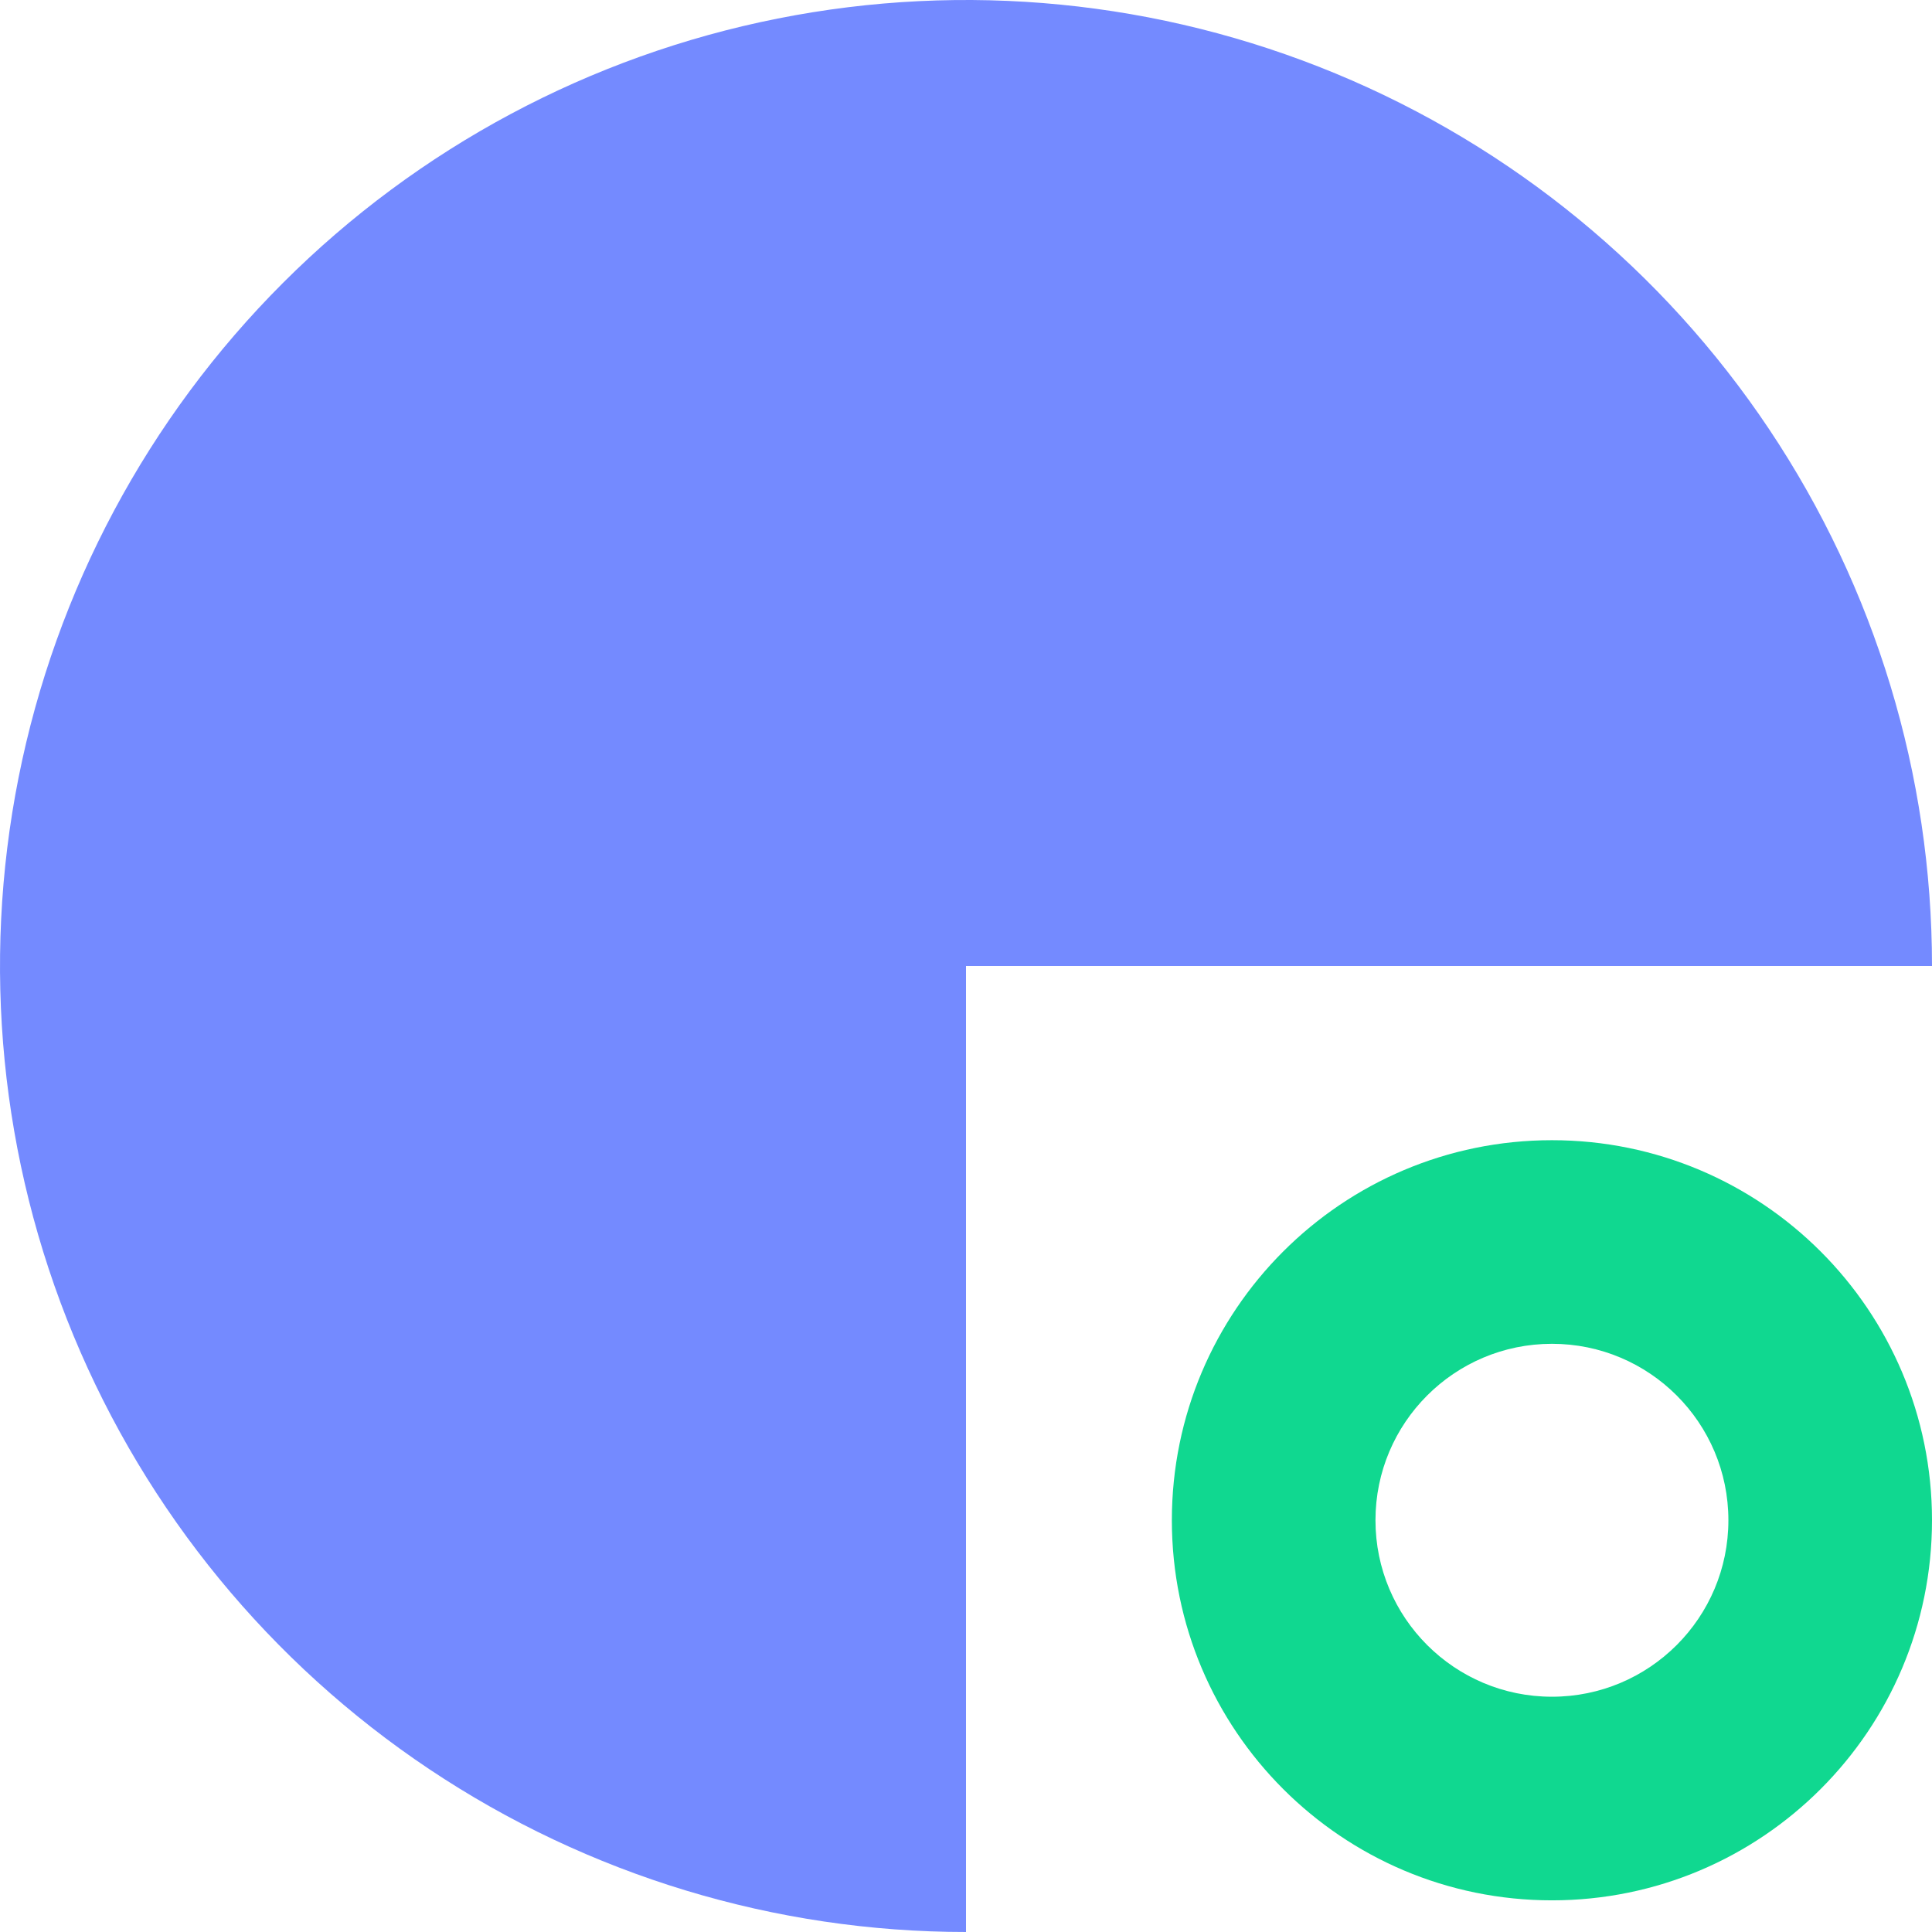
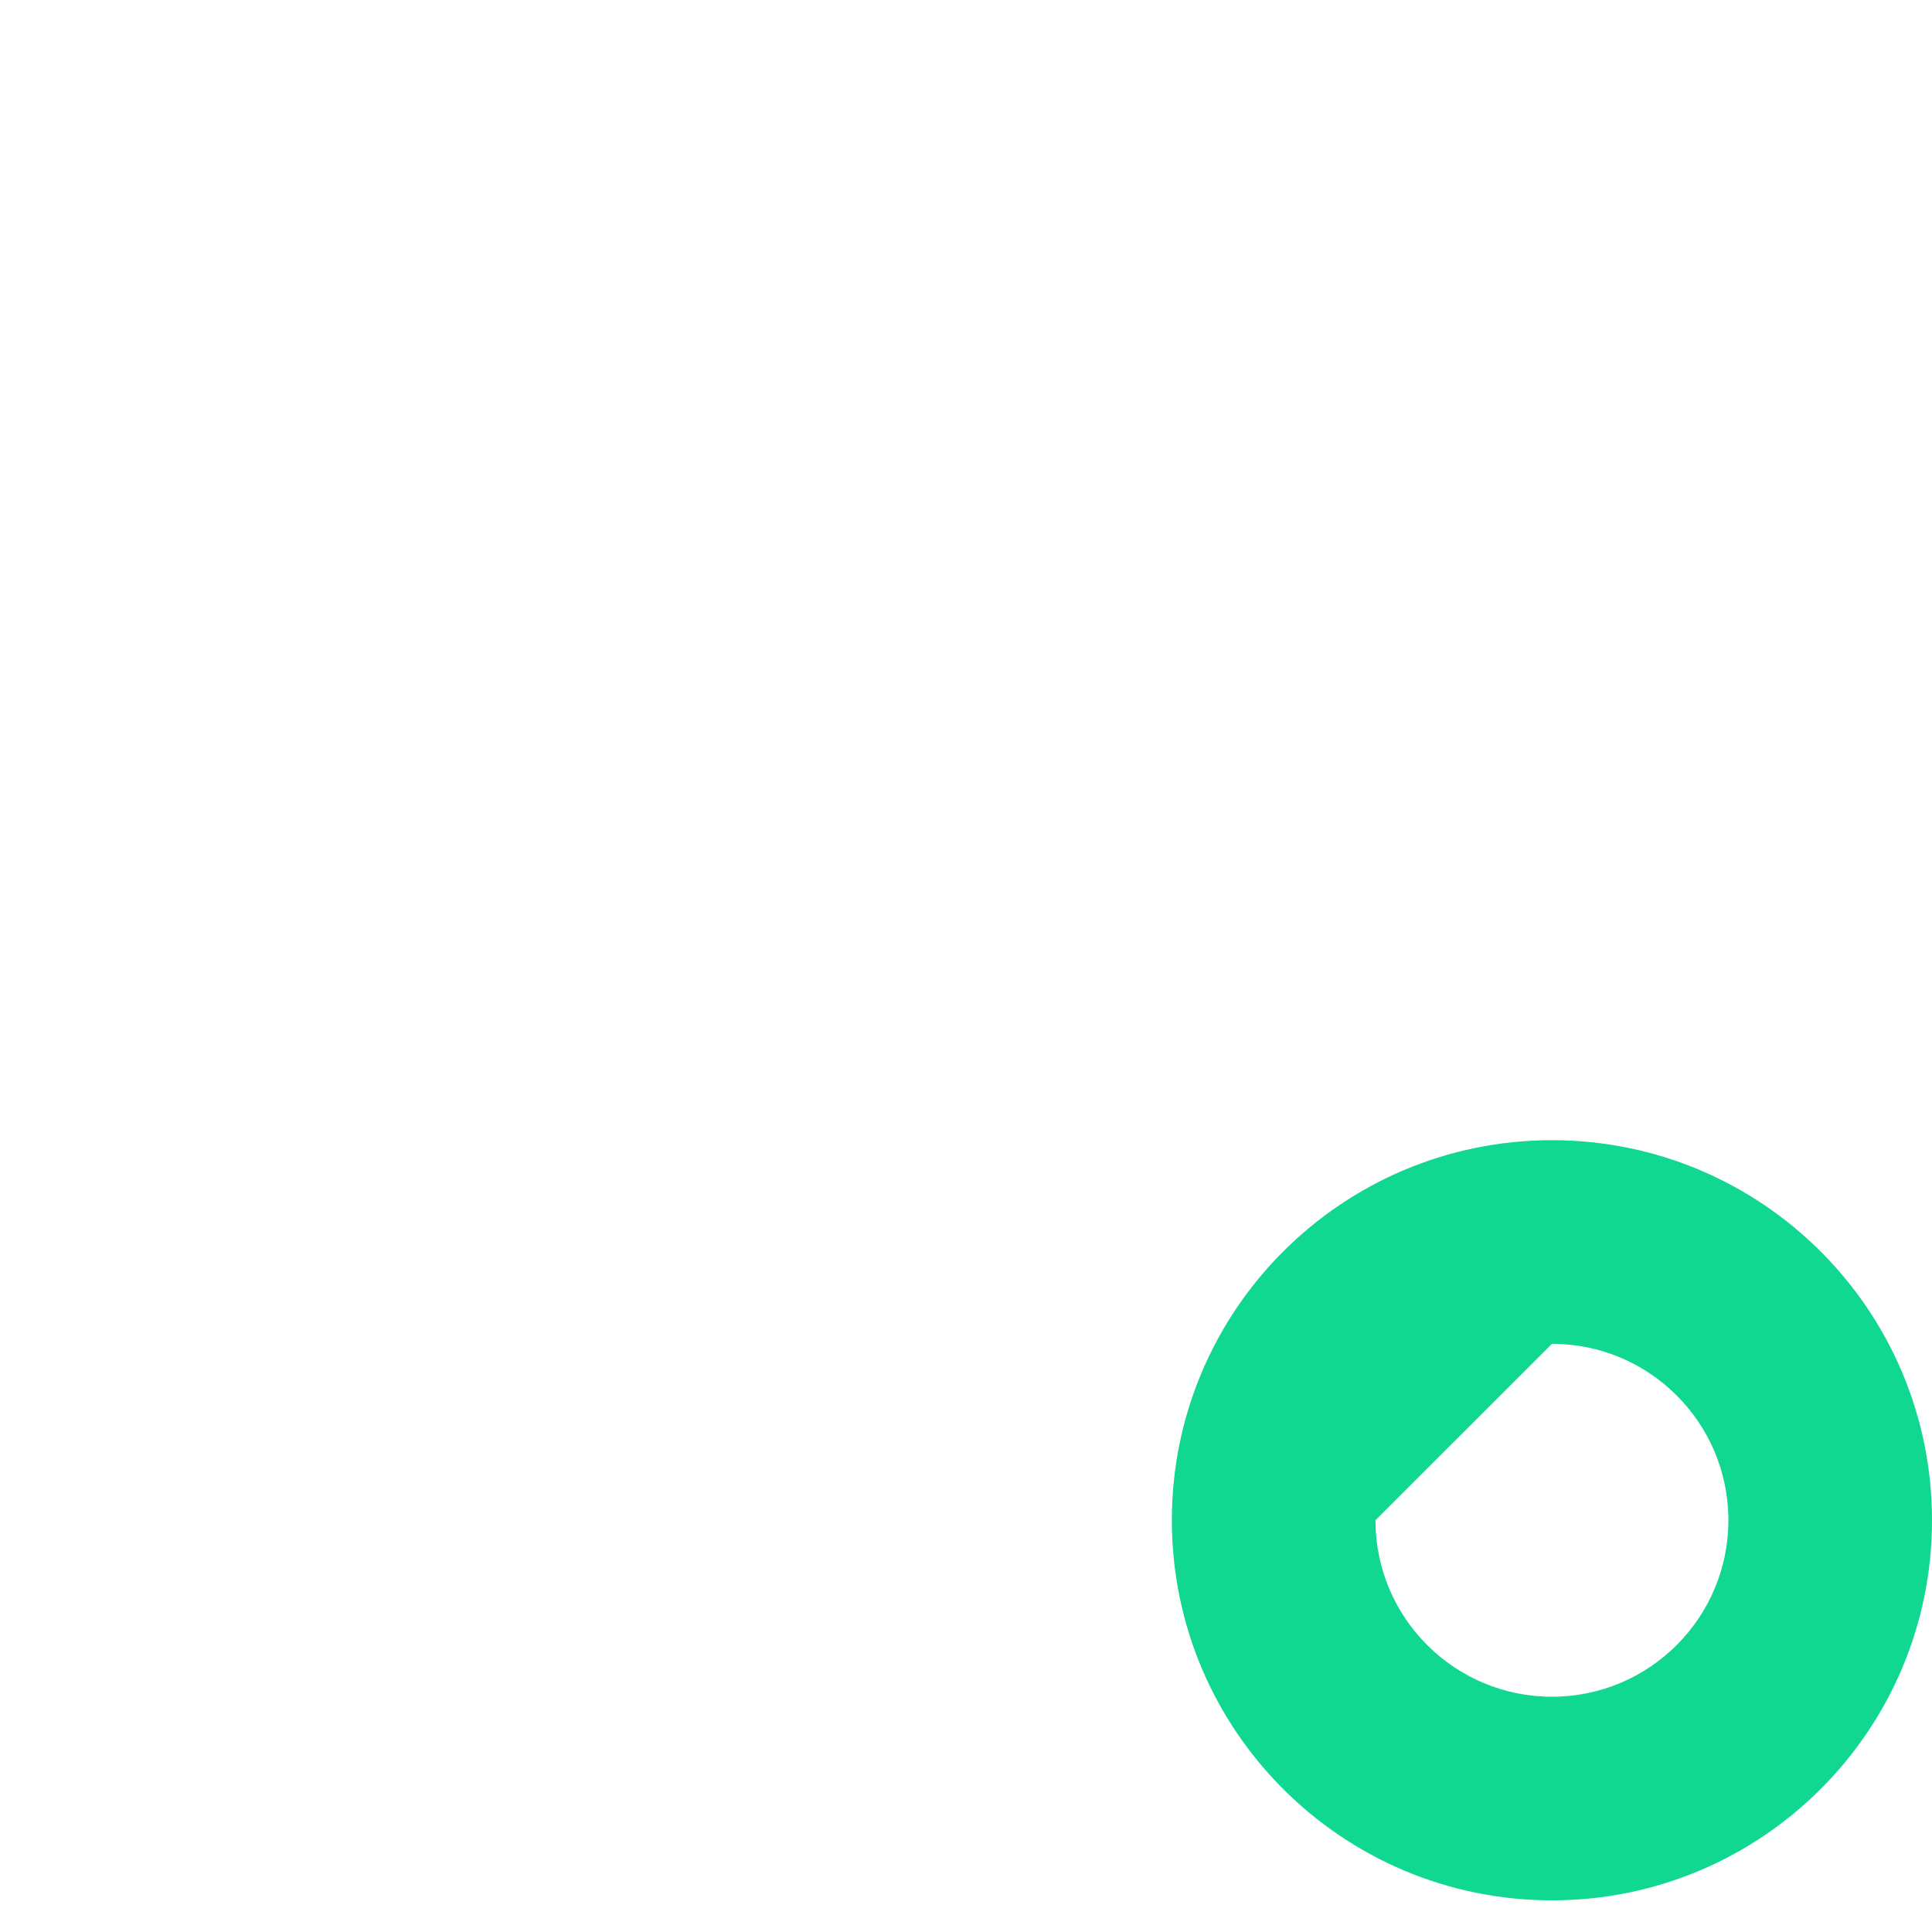
<svg xmlns="http://www.w3.org/2000/svg" width="67" height="67" viewBox="0 0 67 67" fill="none">
-   <path d="M67 33.5C67 26.874 65.035 20.397 61.354 14.888C57.673 9.379 52.441 5.086 46.32 2.55C40.199 0.014 33.463 -0.649 26.965 0.644C20.466 1.936 14.497 5.127 9.812 9.812C5.127 14.497 1.936 20.466 0.644 26.965C-0.649 33.463 0.015 40.199 2.55 46.32C5.086 52.441 9.379 57.673 14.888 61.354C20.397 65.035 26.874 67 33.5 67V33.5H67Z" fill="#748AFF" />
-   <path d="M67 52.721C67 60.001 61.099 65.902 53.82 65.902C46.54 65.902 40.639 60.001 40.639 52.721C40.639 45.442 46.54 39.541 53.82 39.541C61.099 39.541 67 45.442 67 52.721ZM47.7 52.721C47.7 56.101 50.44 58.841 53.82 58.841C57.2 58.841 59.939 56.101 59.939 52.721C59.939 49.342 57.2 46.602 53.82 46.602C50.44 46.602 47.7 49.342 47.7 52.721Z" fill="#10D890" />
+   <path d="M67 52.721C67 60.001 61.099 65.902 53.82 65.902C46.54 65.902 40.639 60.001 40.639 52.721C40.639 45.442 46.54 39.541 53.82 39.541C61.099 39.541 67 45.442 67 52.721ZM47.7 52.721C47.7 56.101 50.44 58.841 53.82 58.841C57.2 58.841 59.939 56.101 59.939 52.721C59.939 49.342 57.2 46.602 53.82 46.602Z" fill="#10D890" />
</svg>